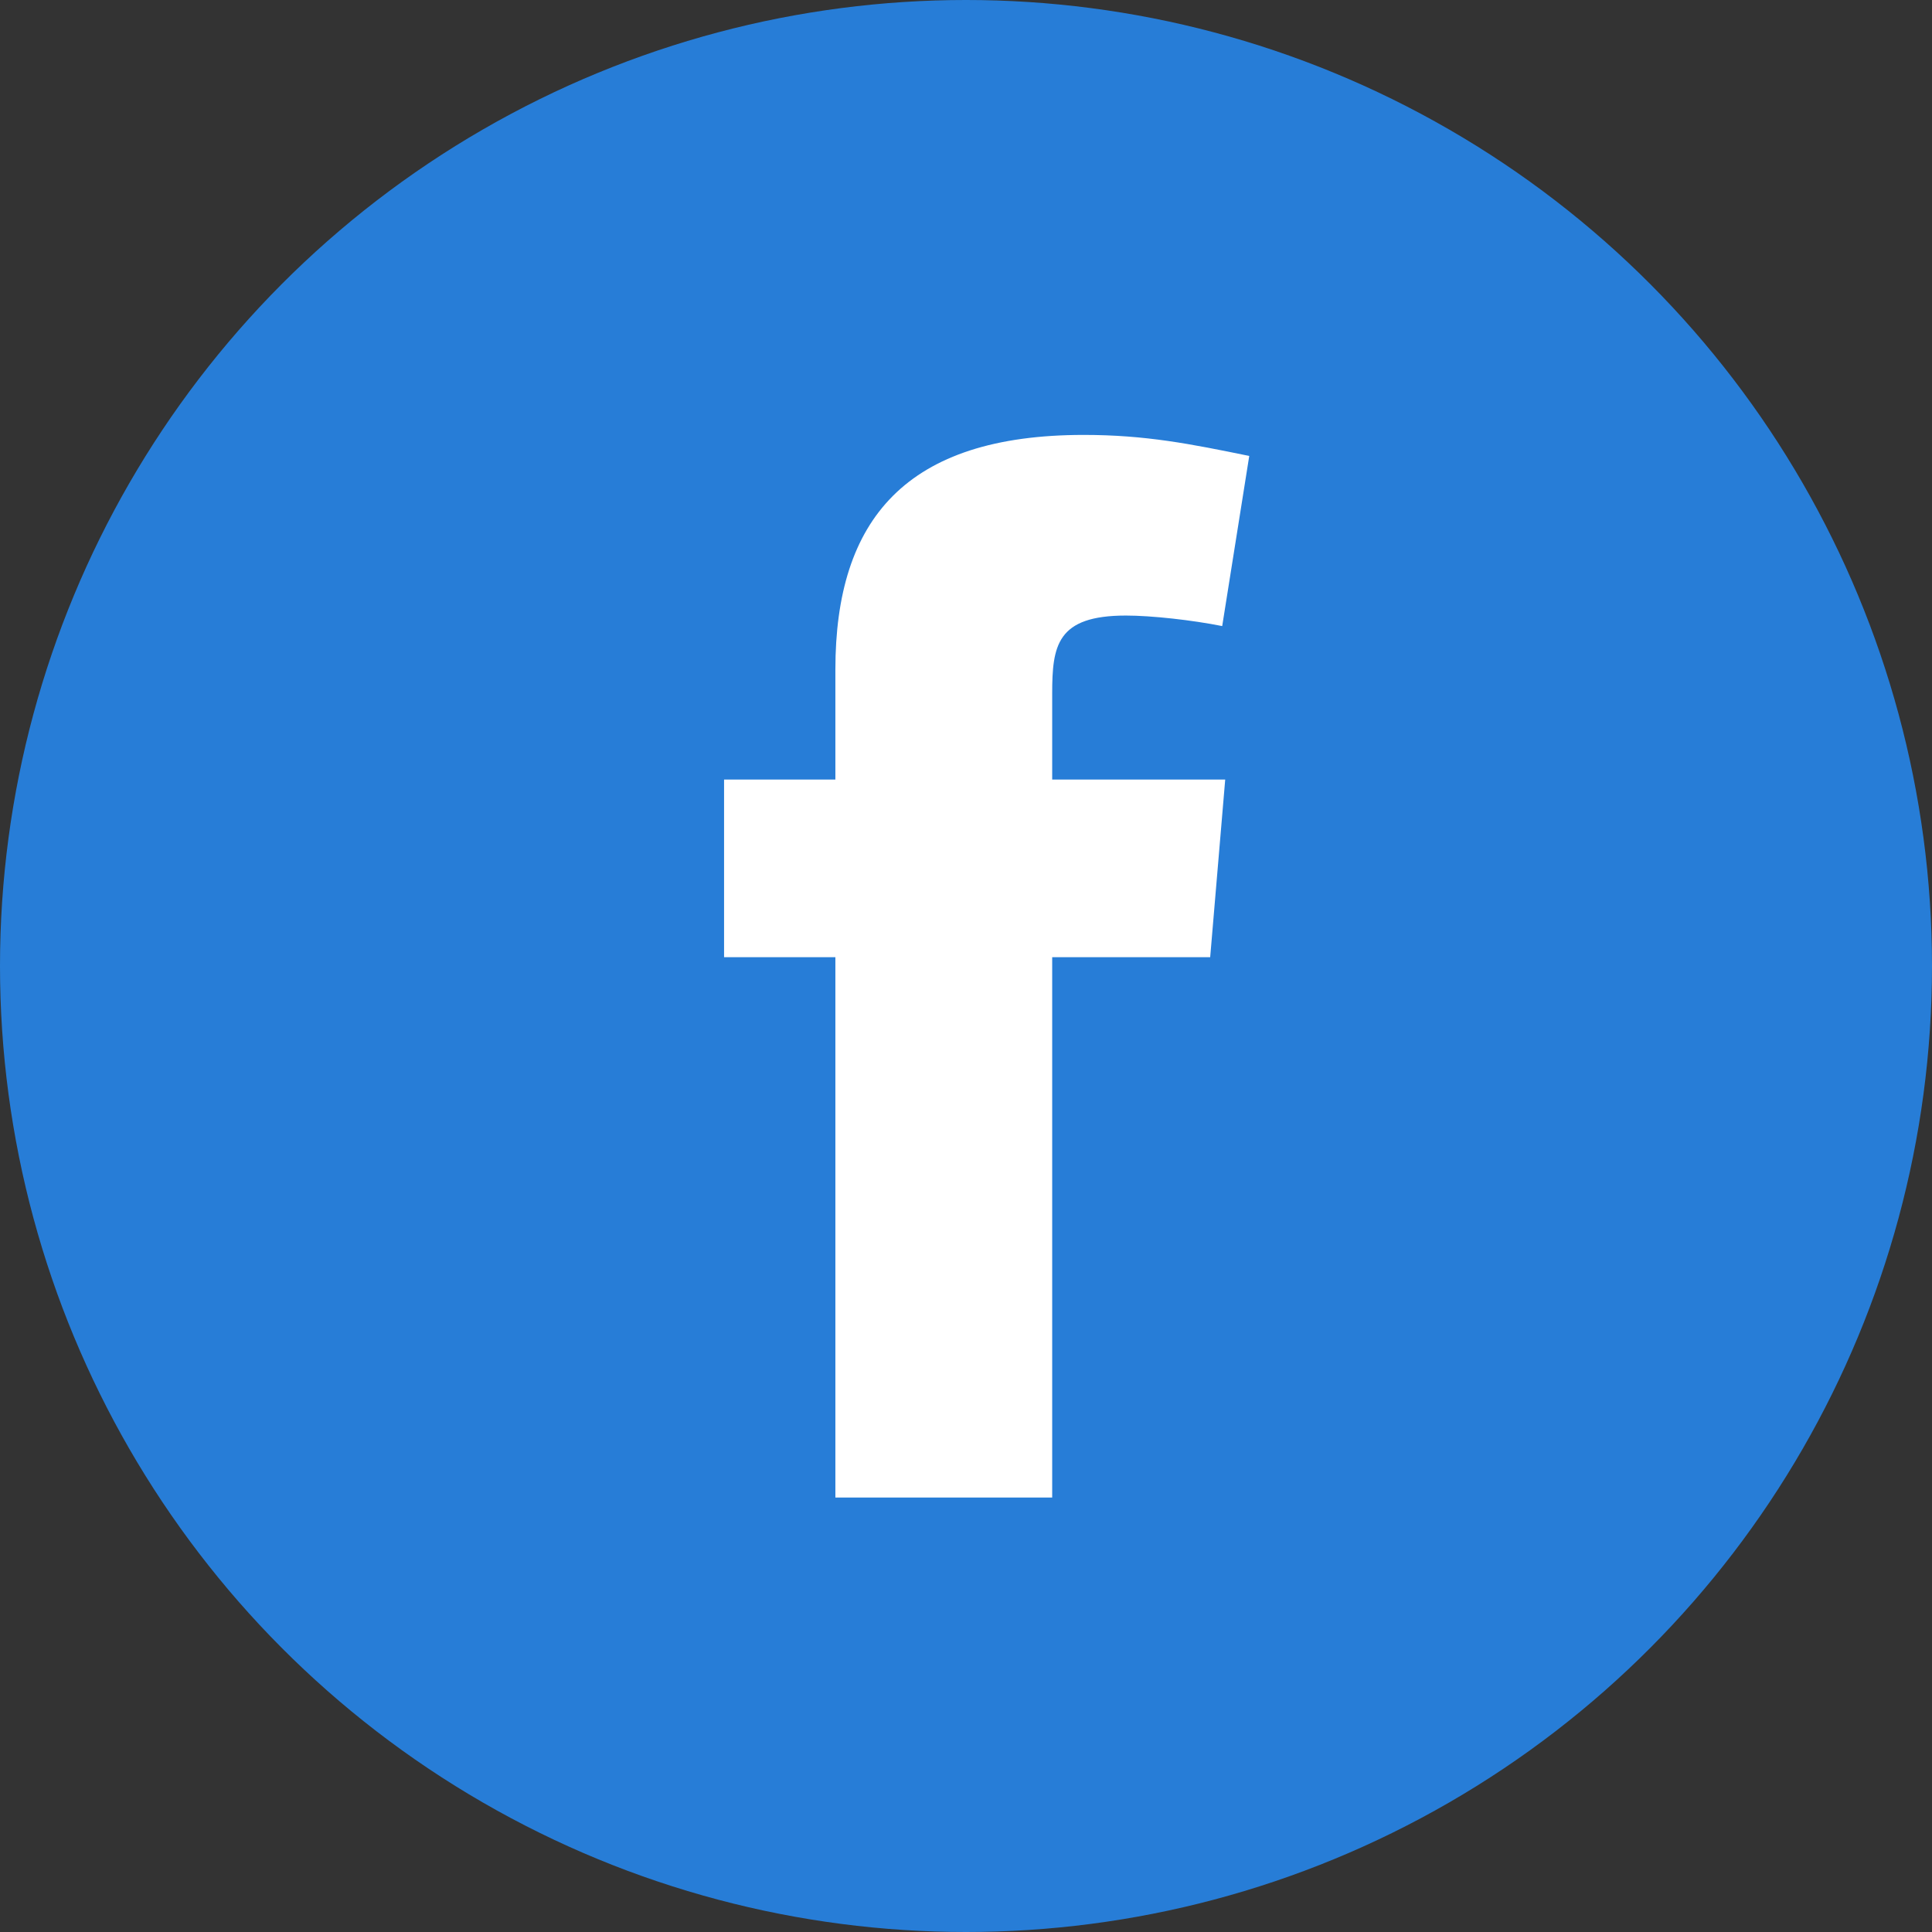
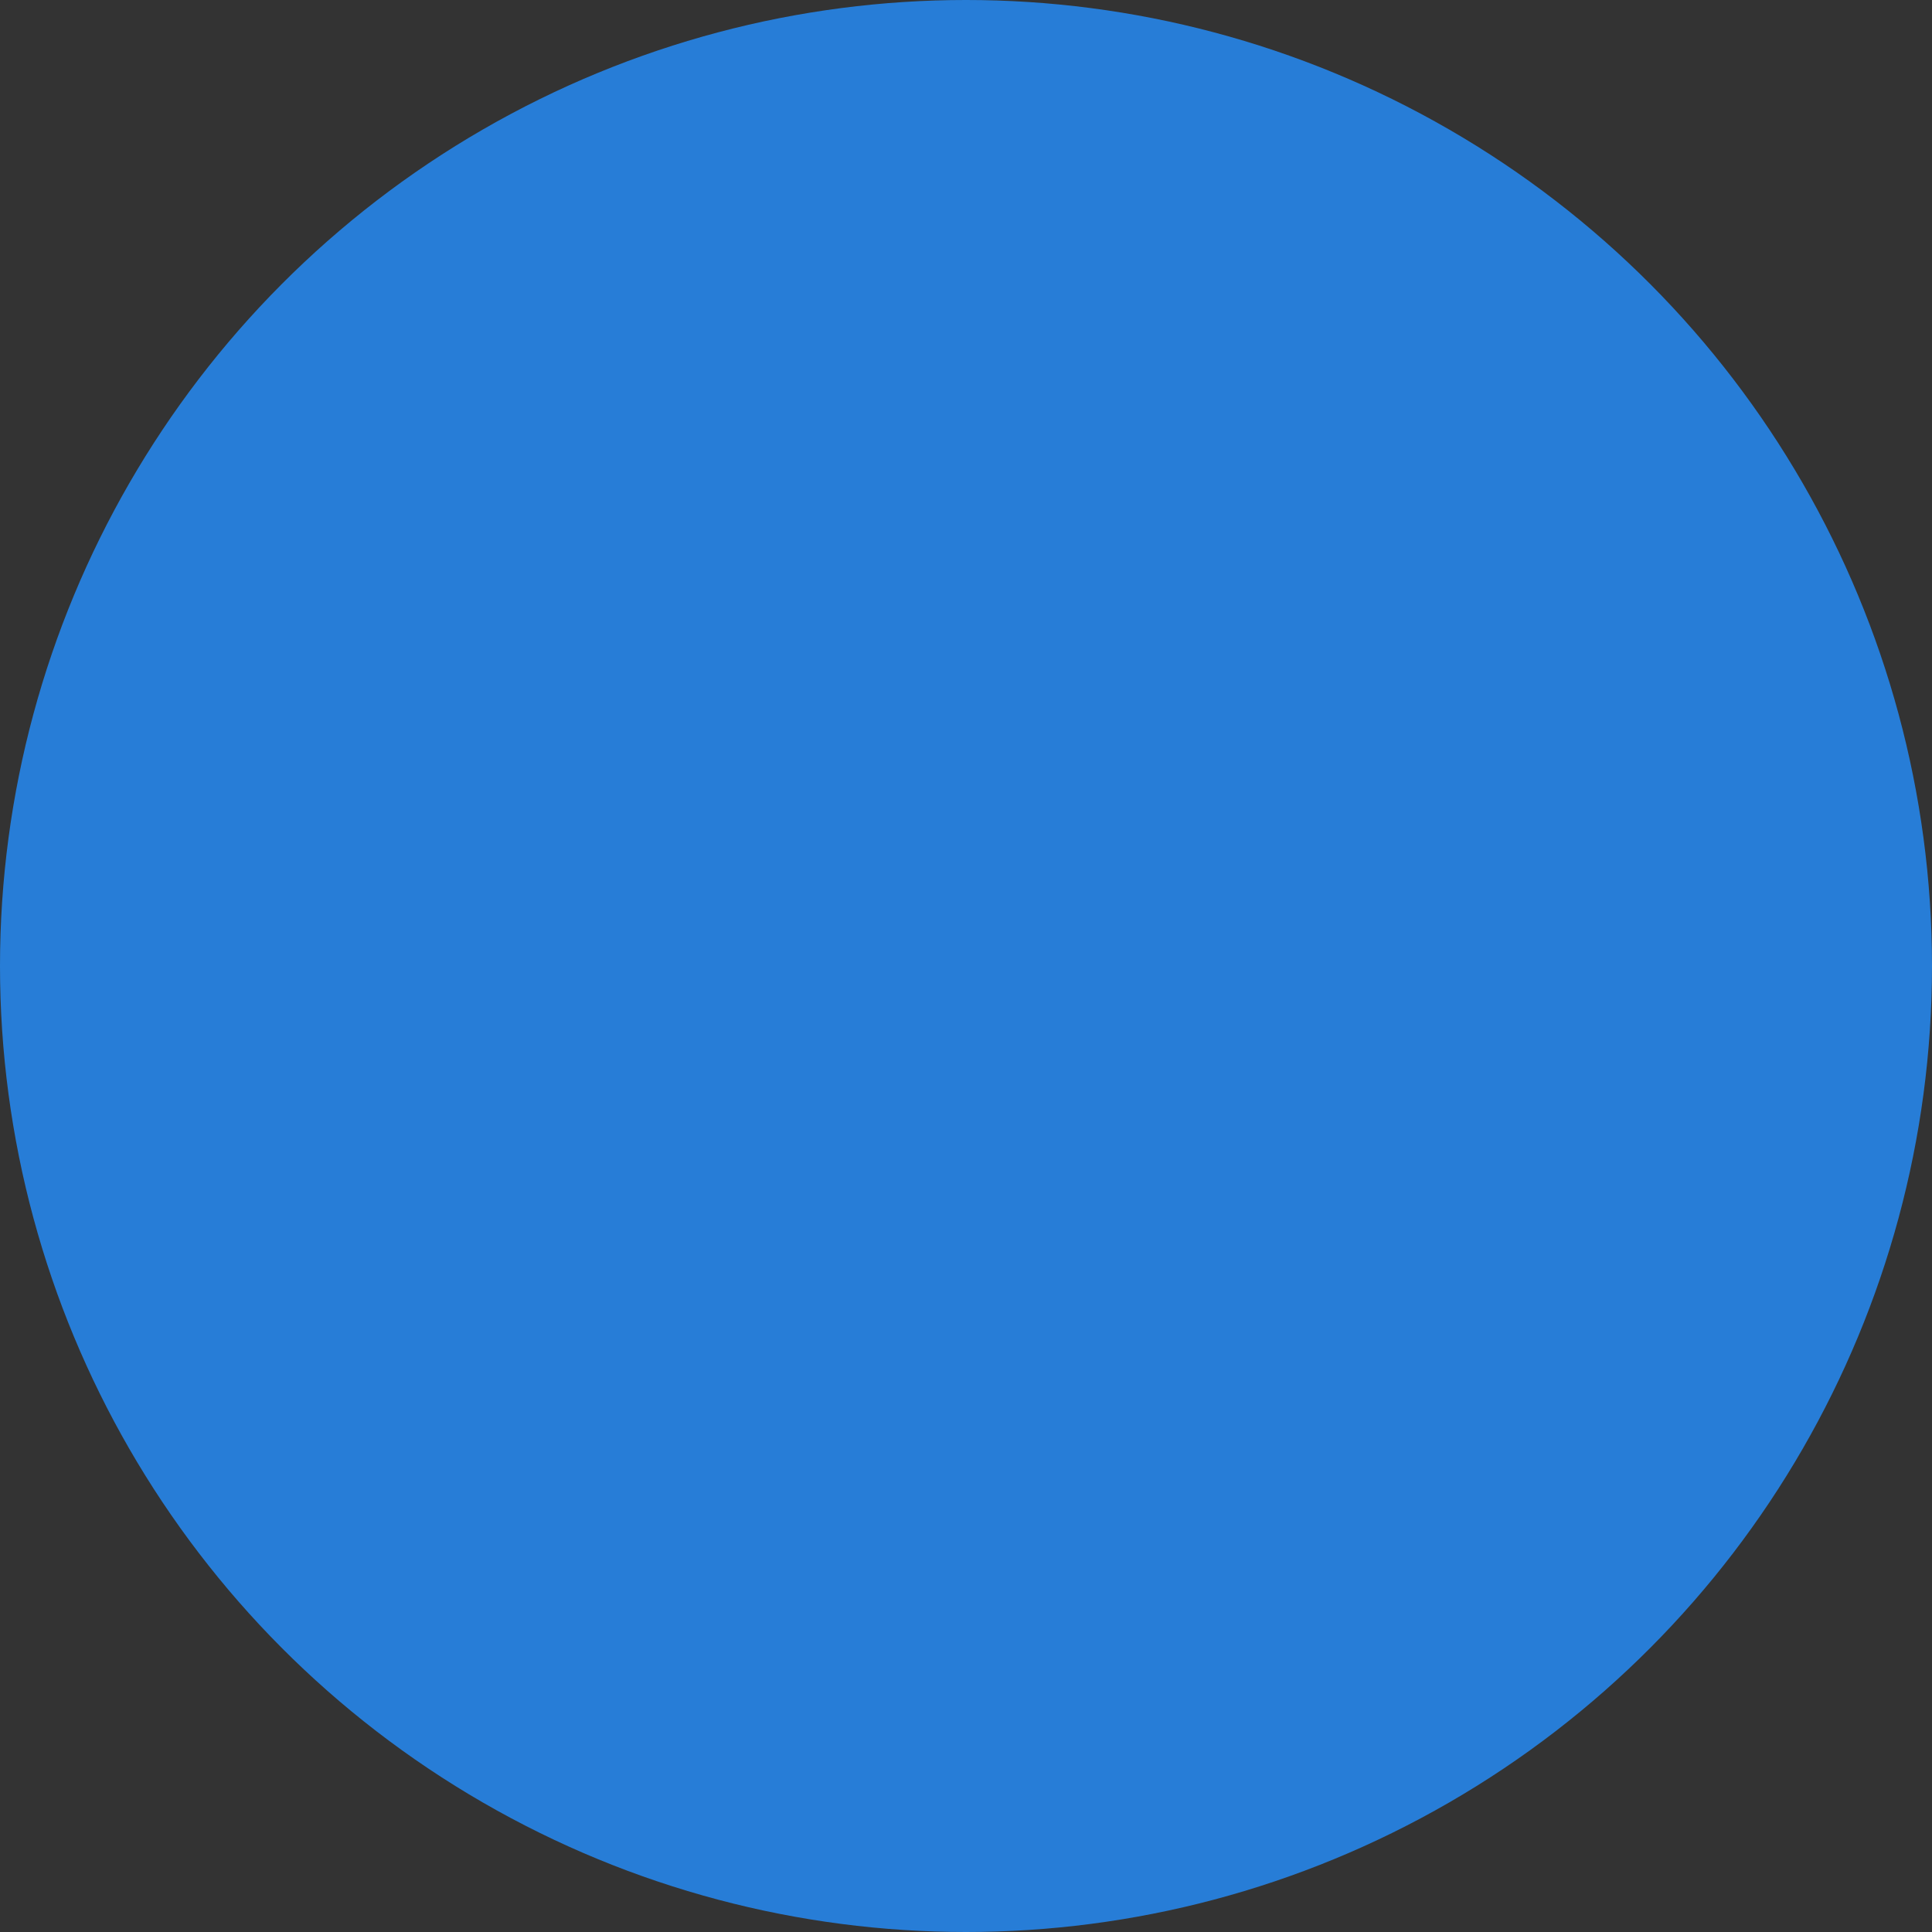
<svg xmlns="http://www.w3.org/2000/svg" width="18" height="18" viewBox="0 0 18 18" fill="none">
  <rect x="0" y="0" width="18" height="18" fill="#333333" stroke="none" />
  <circle cx="9" cy="9" r="9" fill="#277DD7" />
-   <path fill-rule="evenodd" clip-rule="evenodd" d="M11.387 5.833C11.107 5.777 10.728 5.735 10.49 5.735C9.845 5.735 9.803 6.015 9.803 6.464V7.263H11.415L11.275 8.918H9.803V13.952H7.783V8.918H6.746V7.263H7.783V6.239C7.783 4.837 8.442 4.052 10.097 4.052C10.672 4.052 11.093 4.136 11.639 4.248L11.387 5.833Z" fill="white" />
</svg>